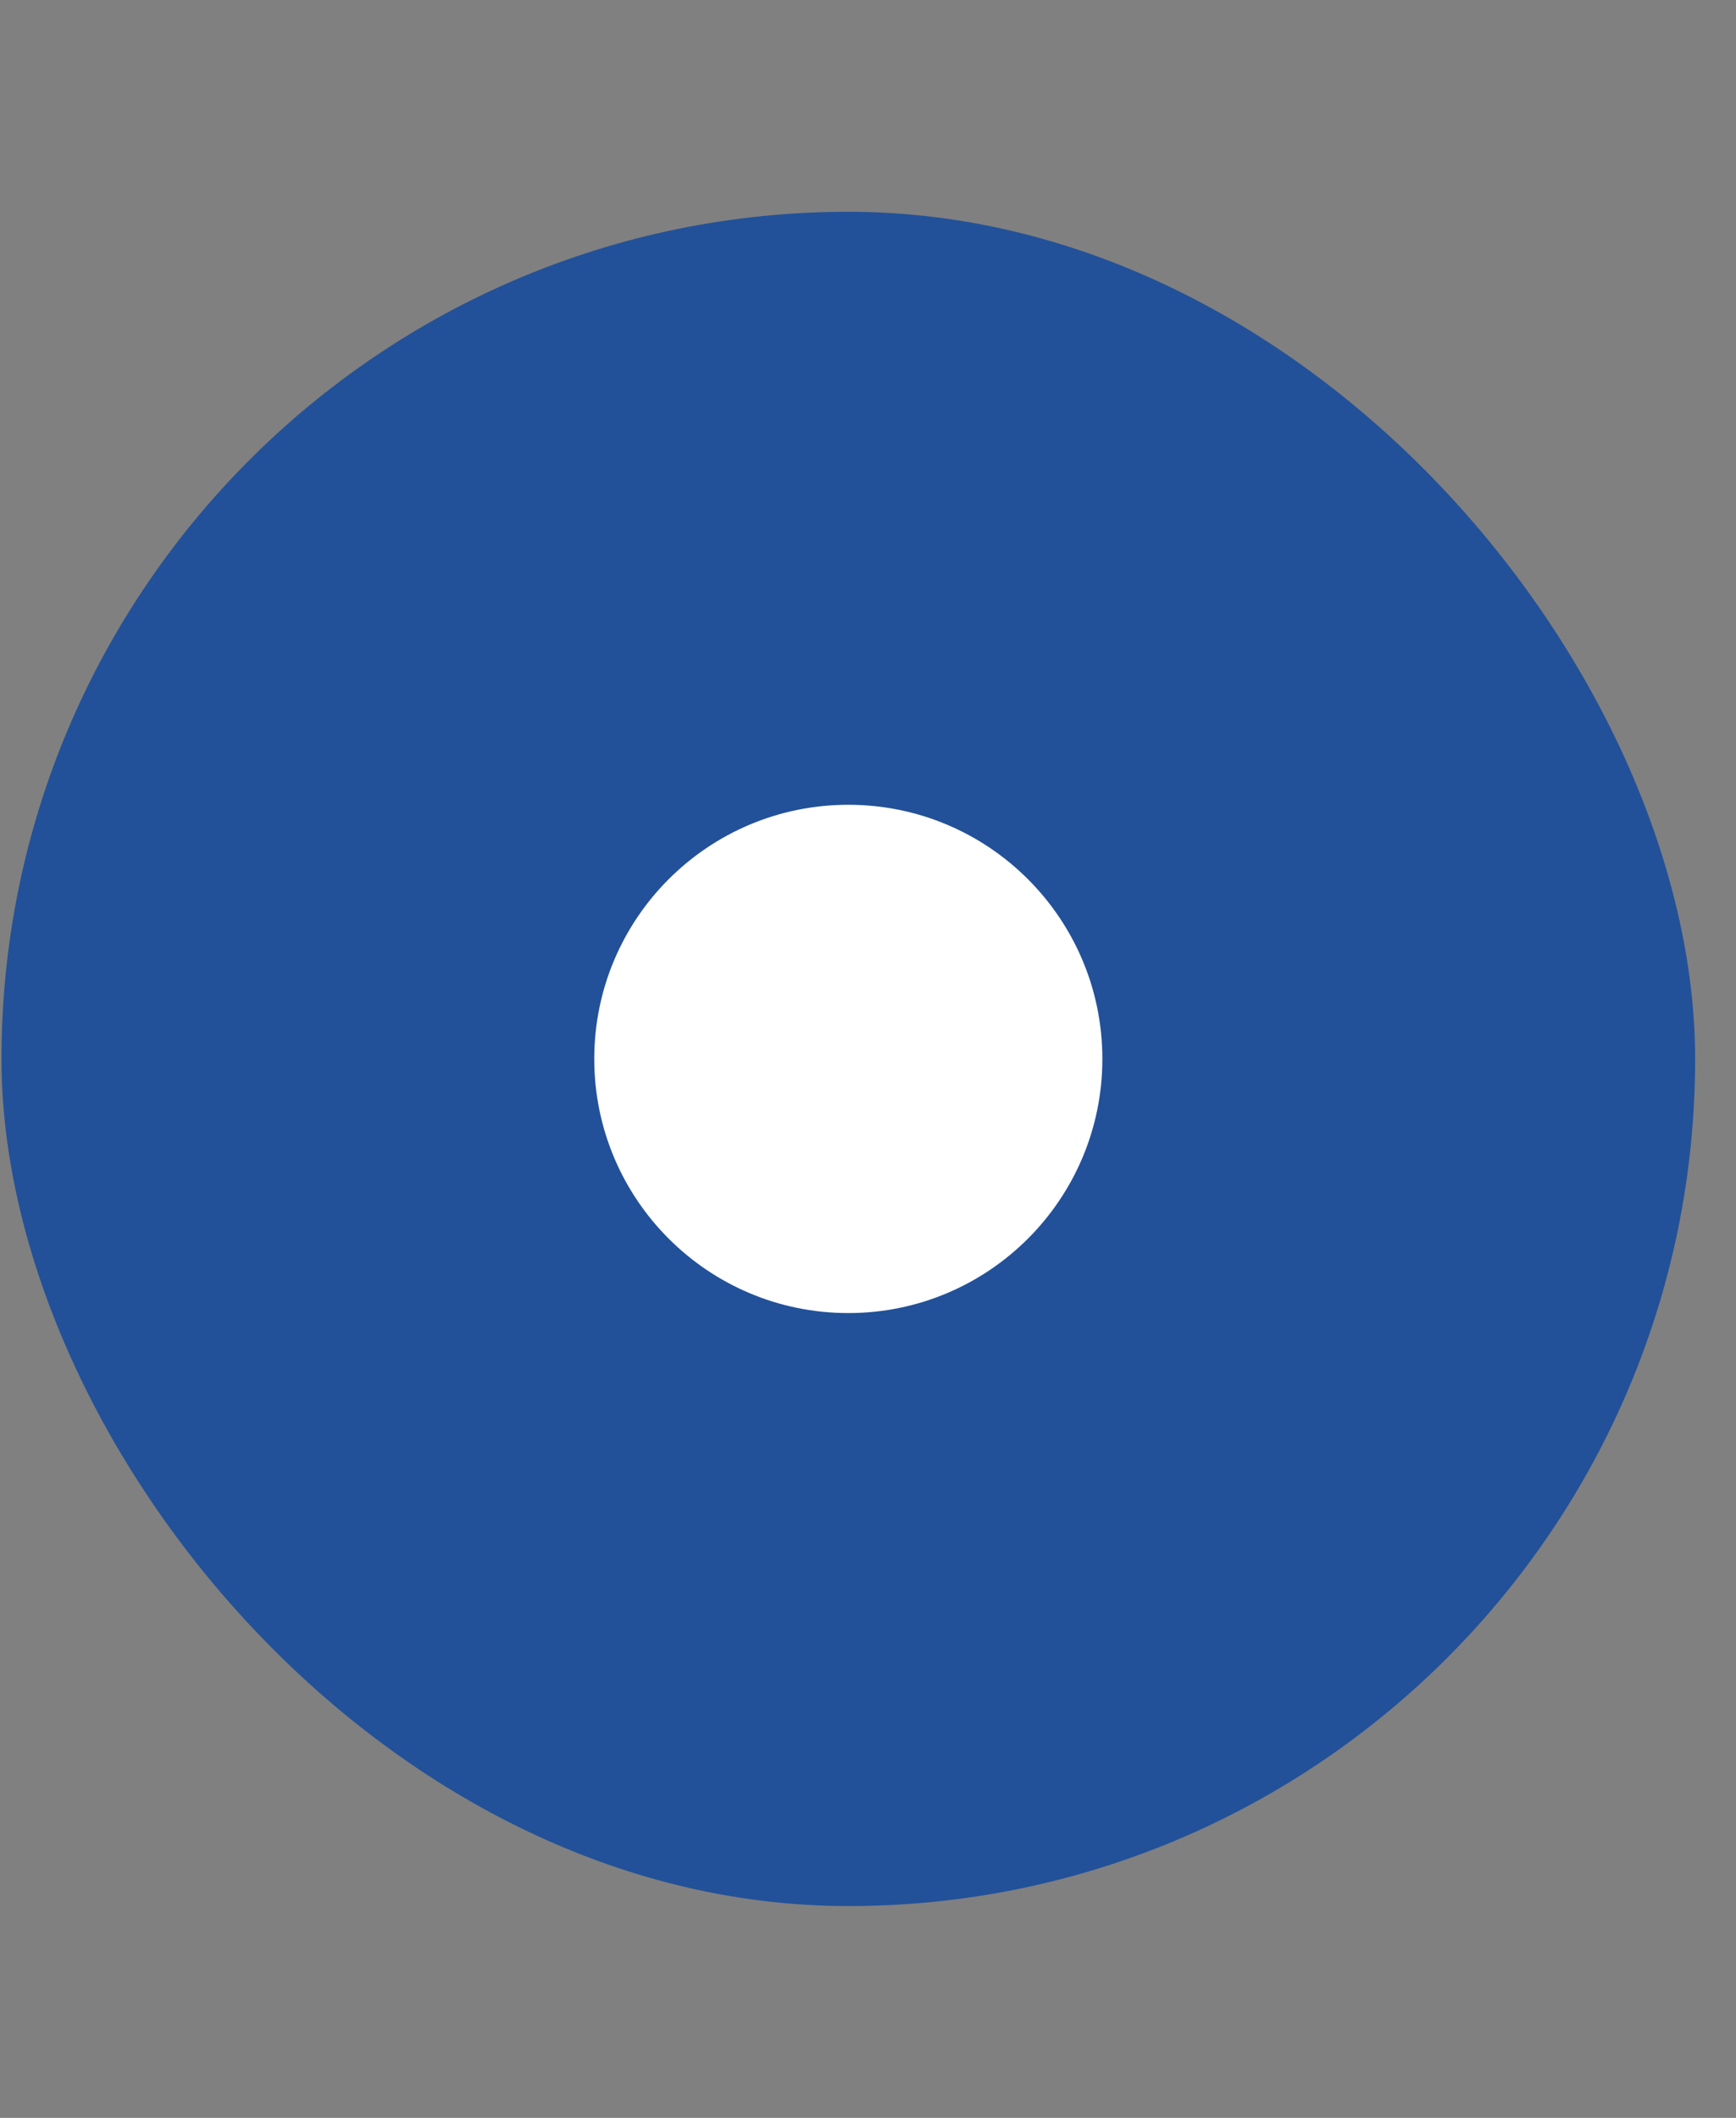
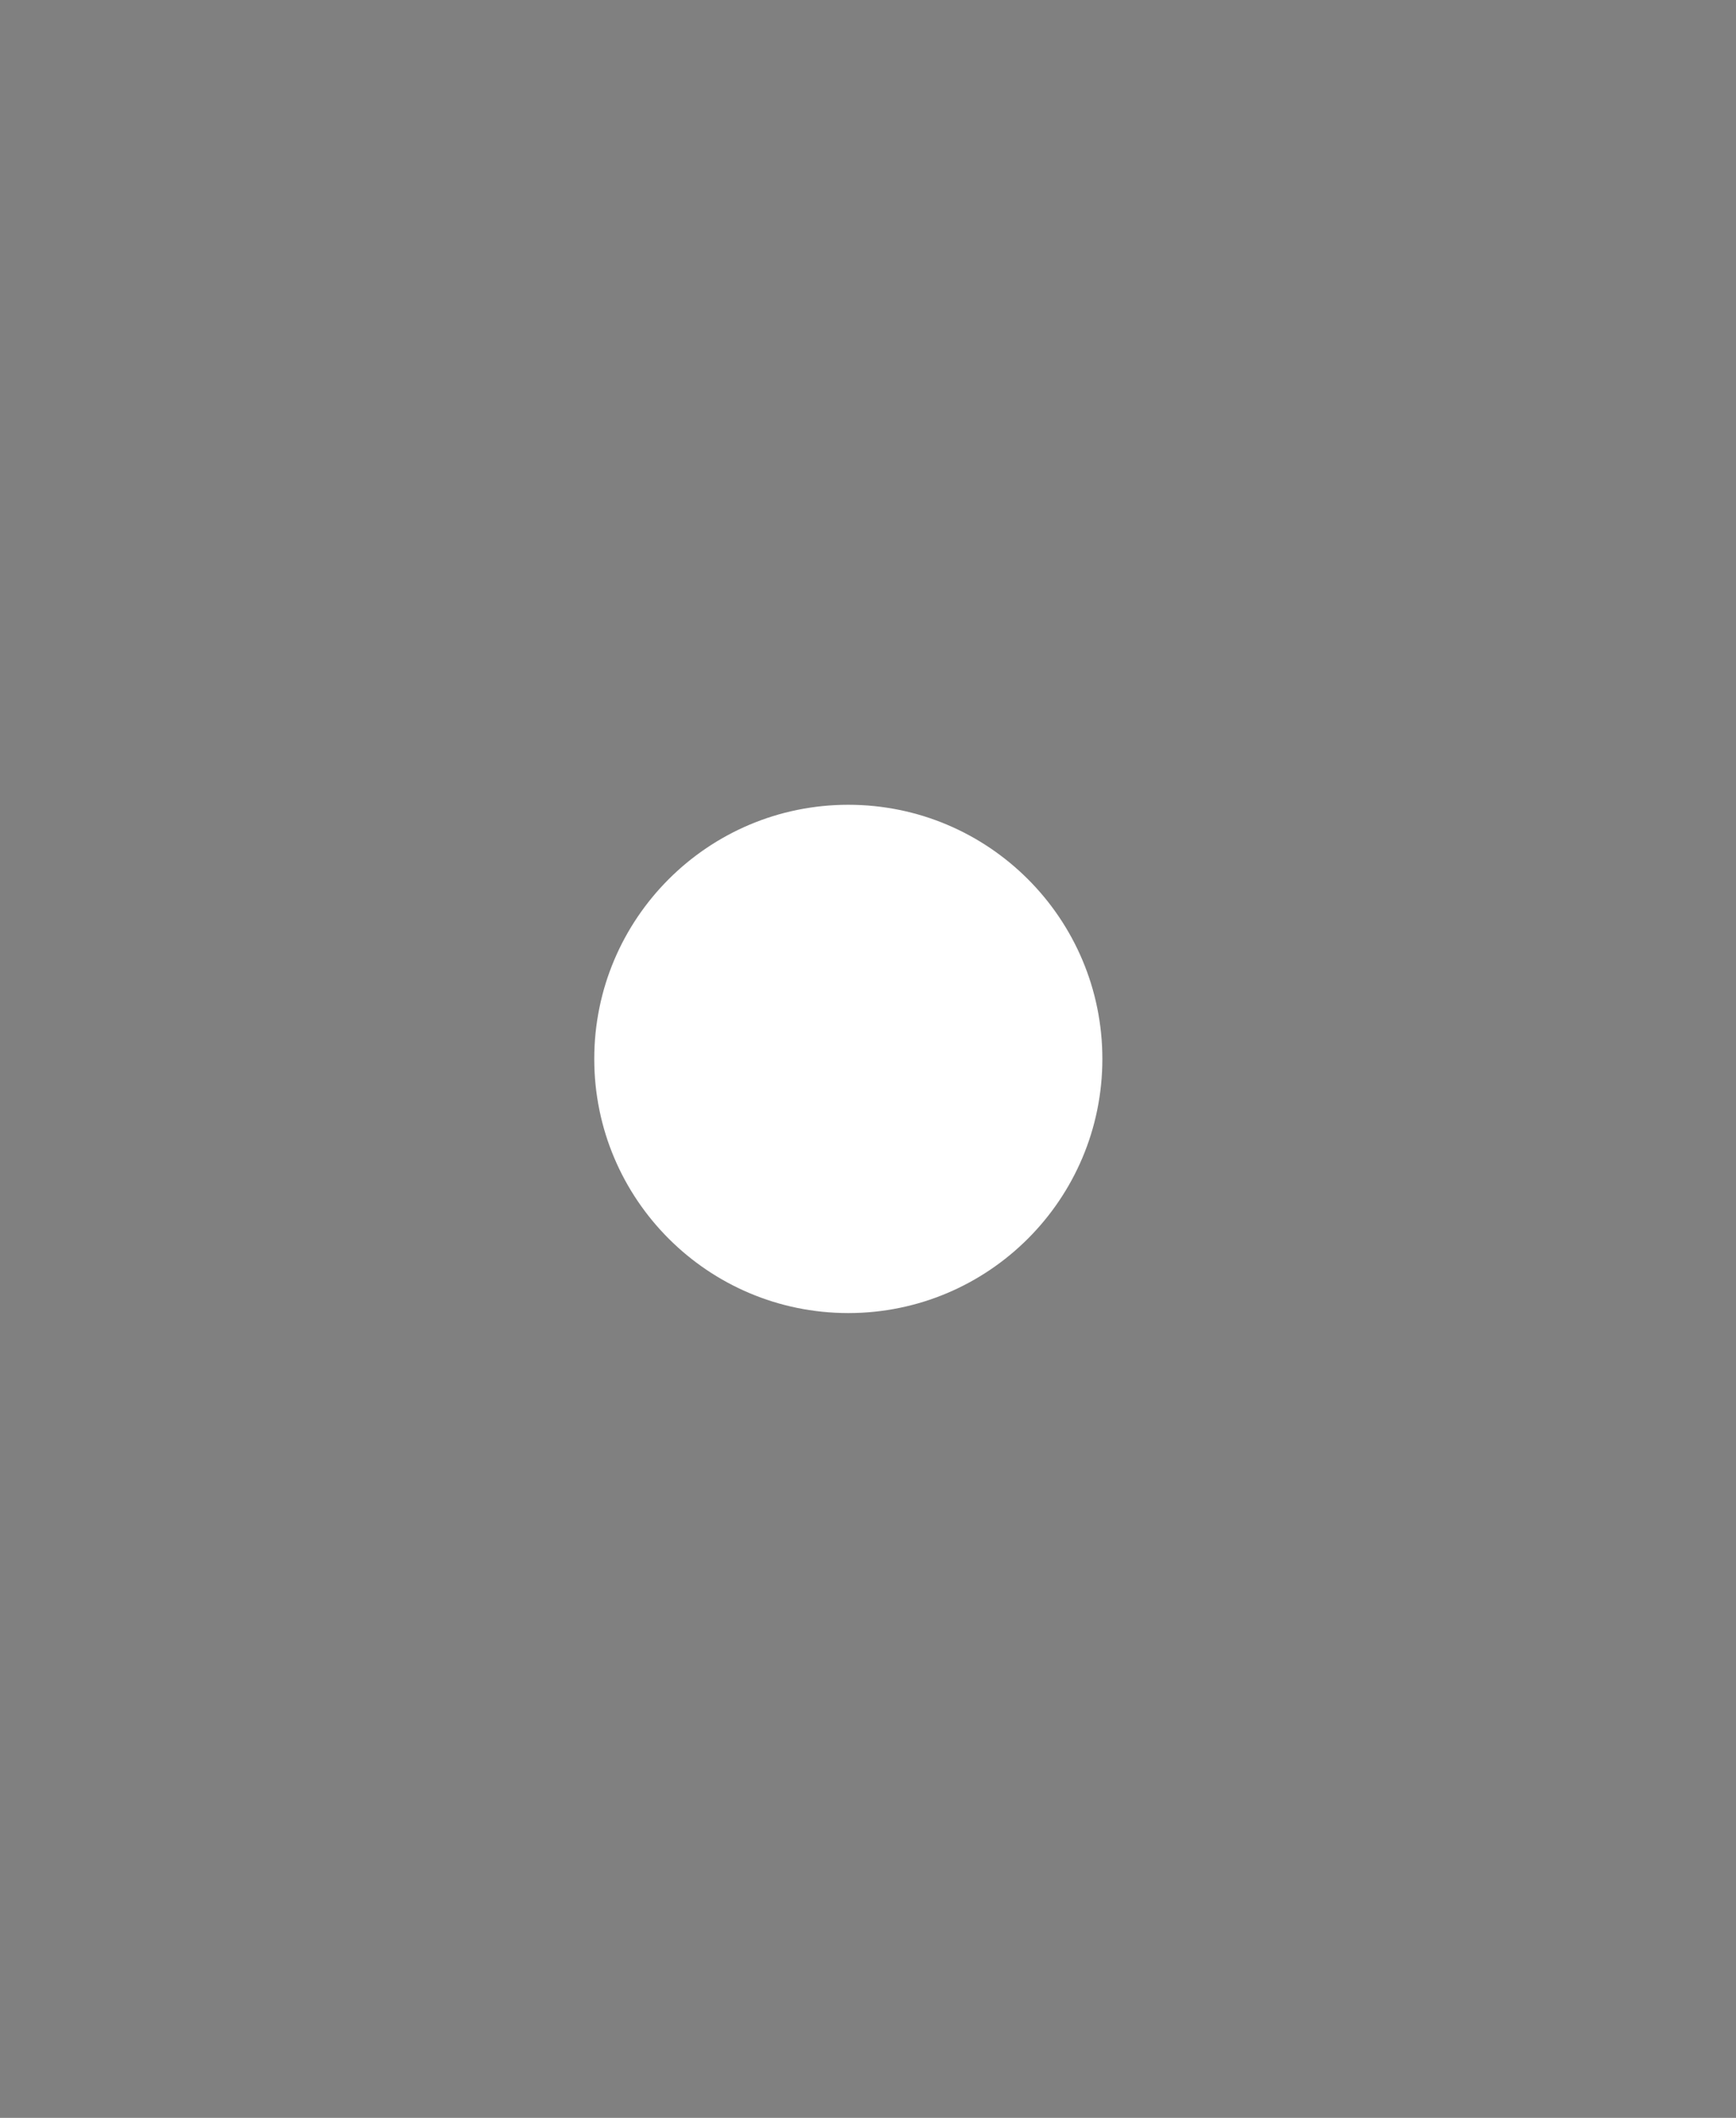
<svg xmlns="http://www.w3.org/2000/svg" width="41" height="50" viewBox="0 0 41 50" fill="none">
  <rect x="0" y="0" width="41" height="50" fill="#808080" stroke="none" />
-   <rect x="0.035" y="5" width="40" height="40" rx="20" fill="#225199" />
  <circle cx="20.035" cy="25" r="6" fill="white" />
</svg>